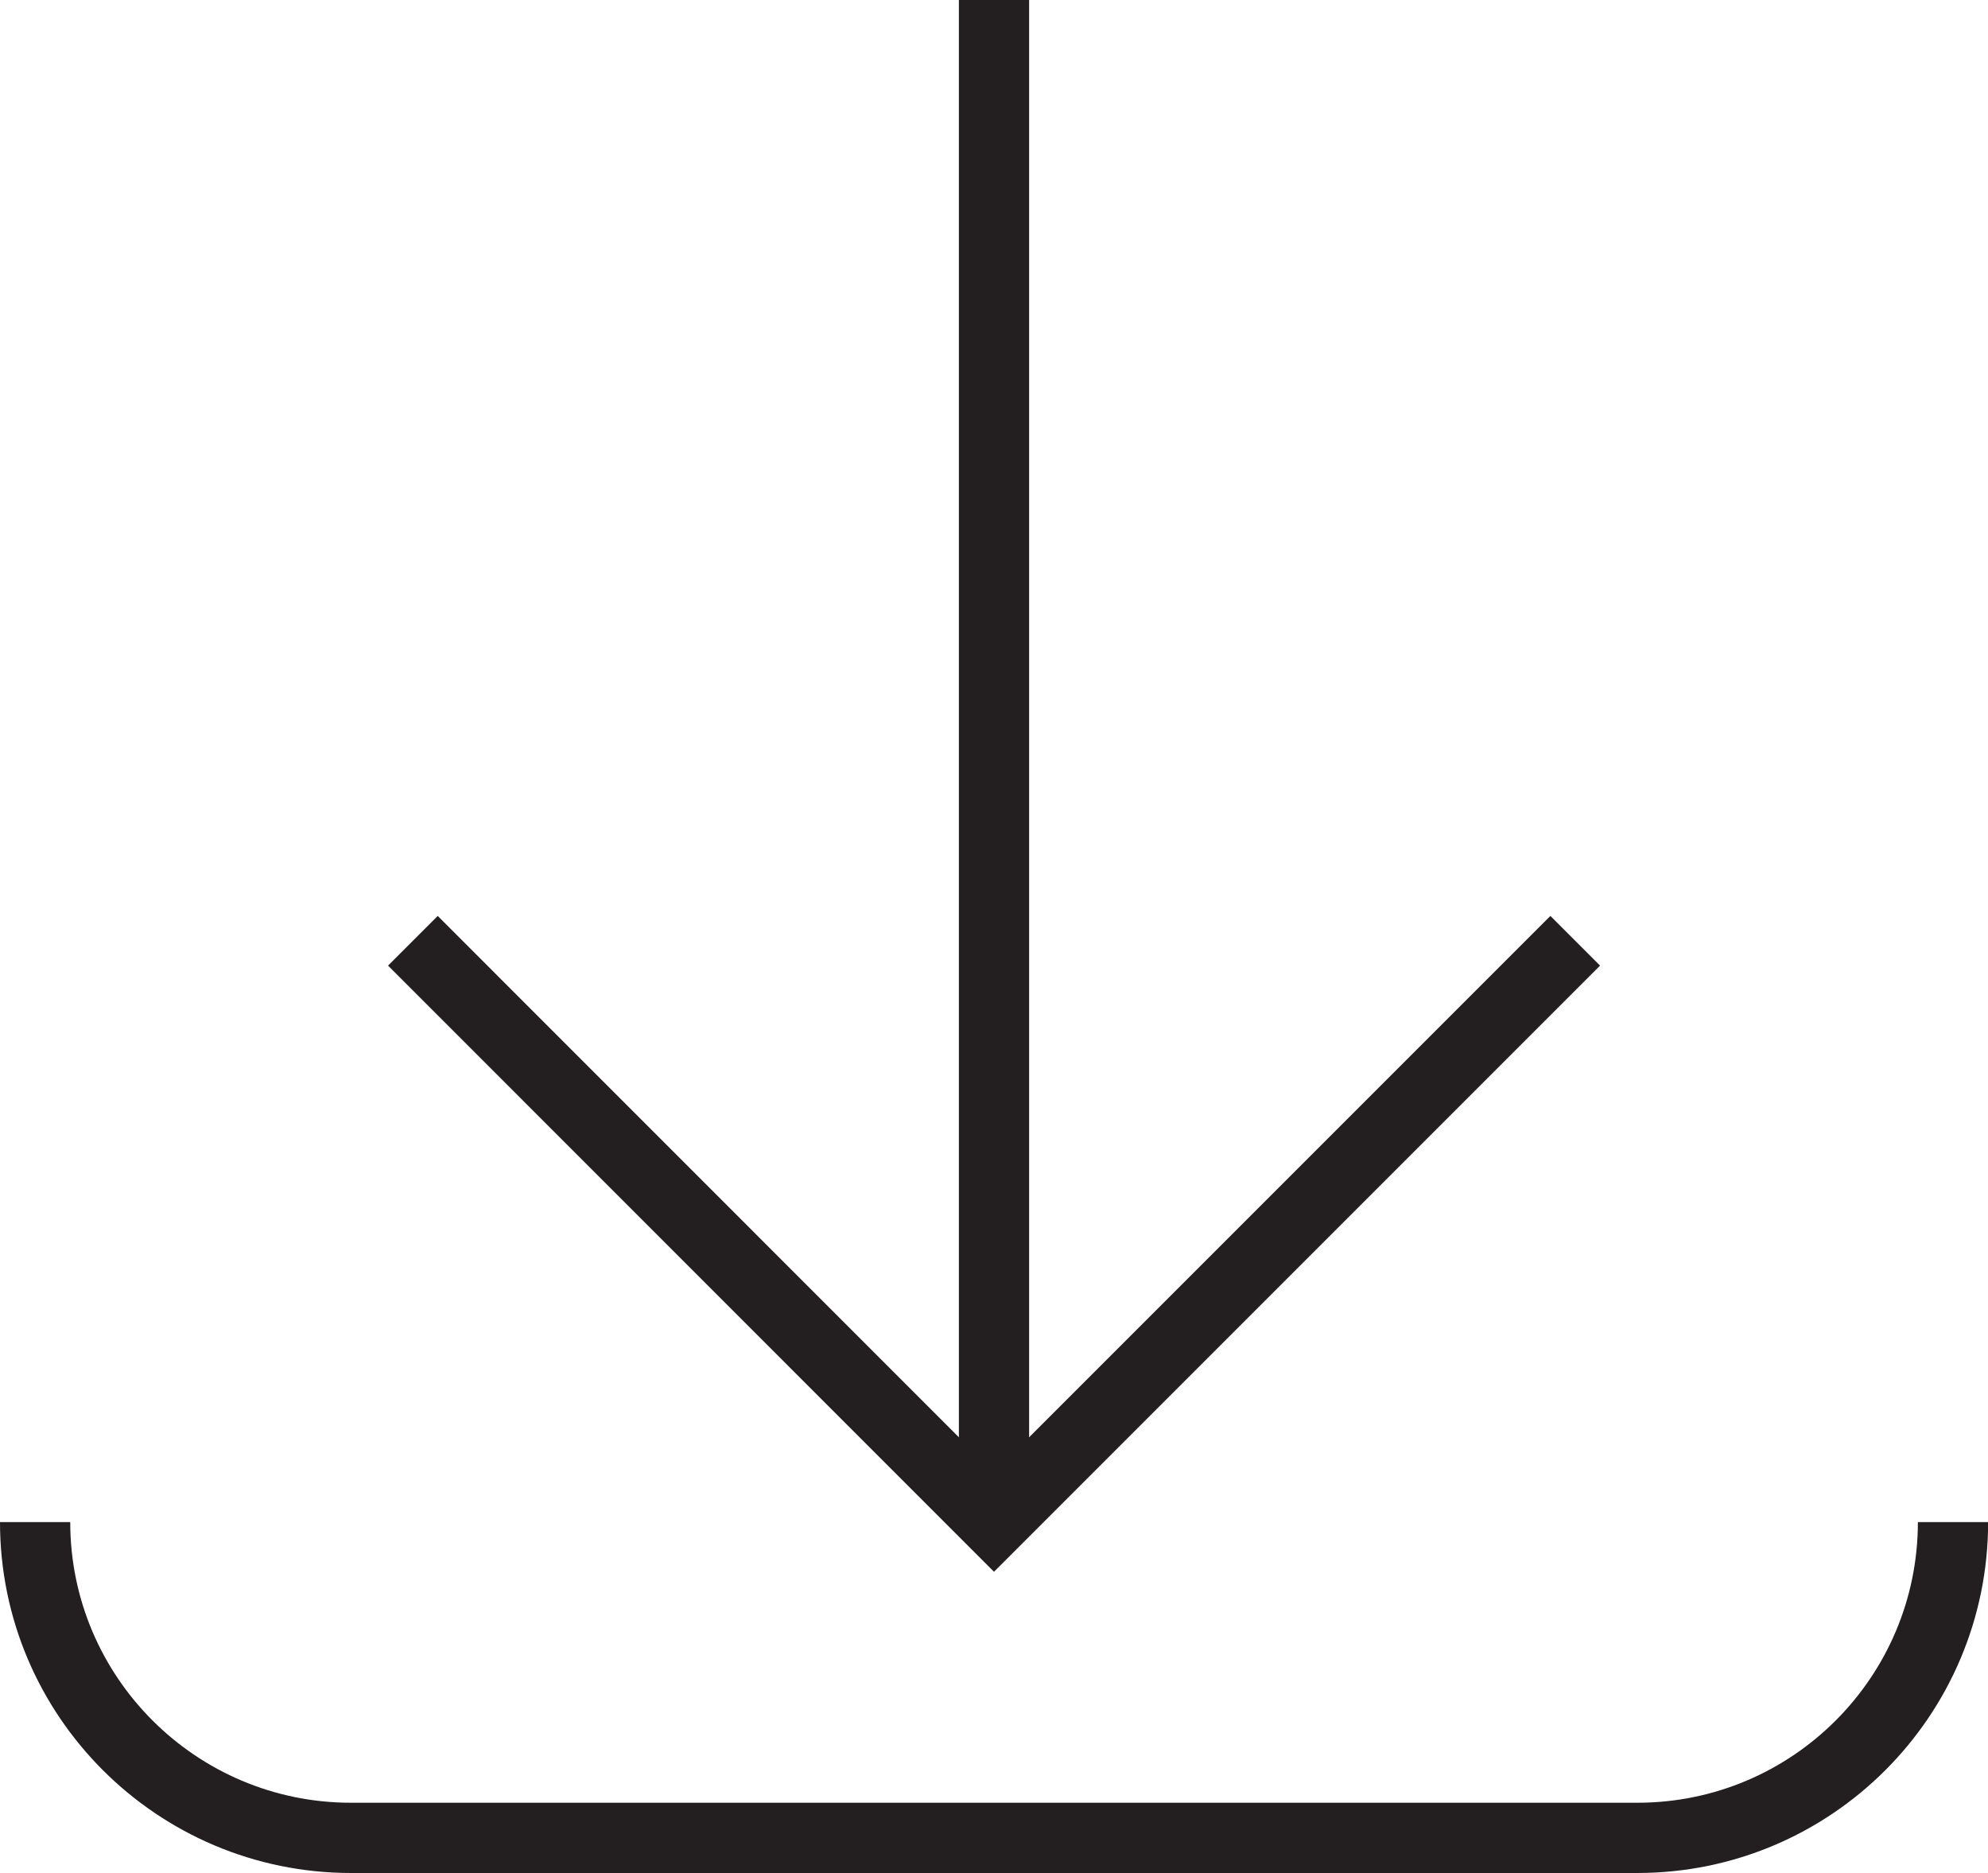
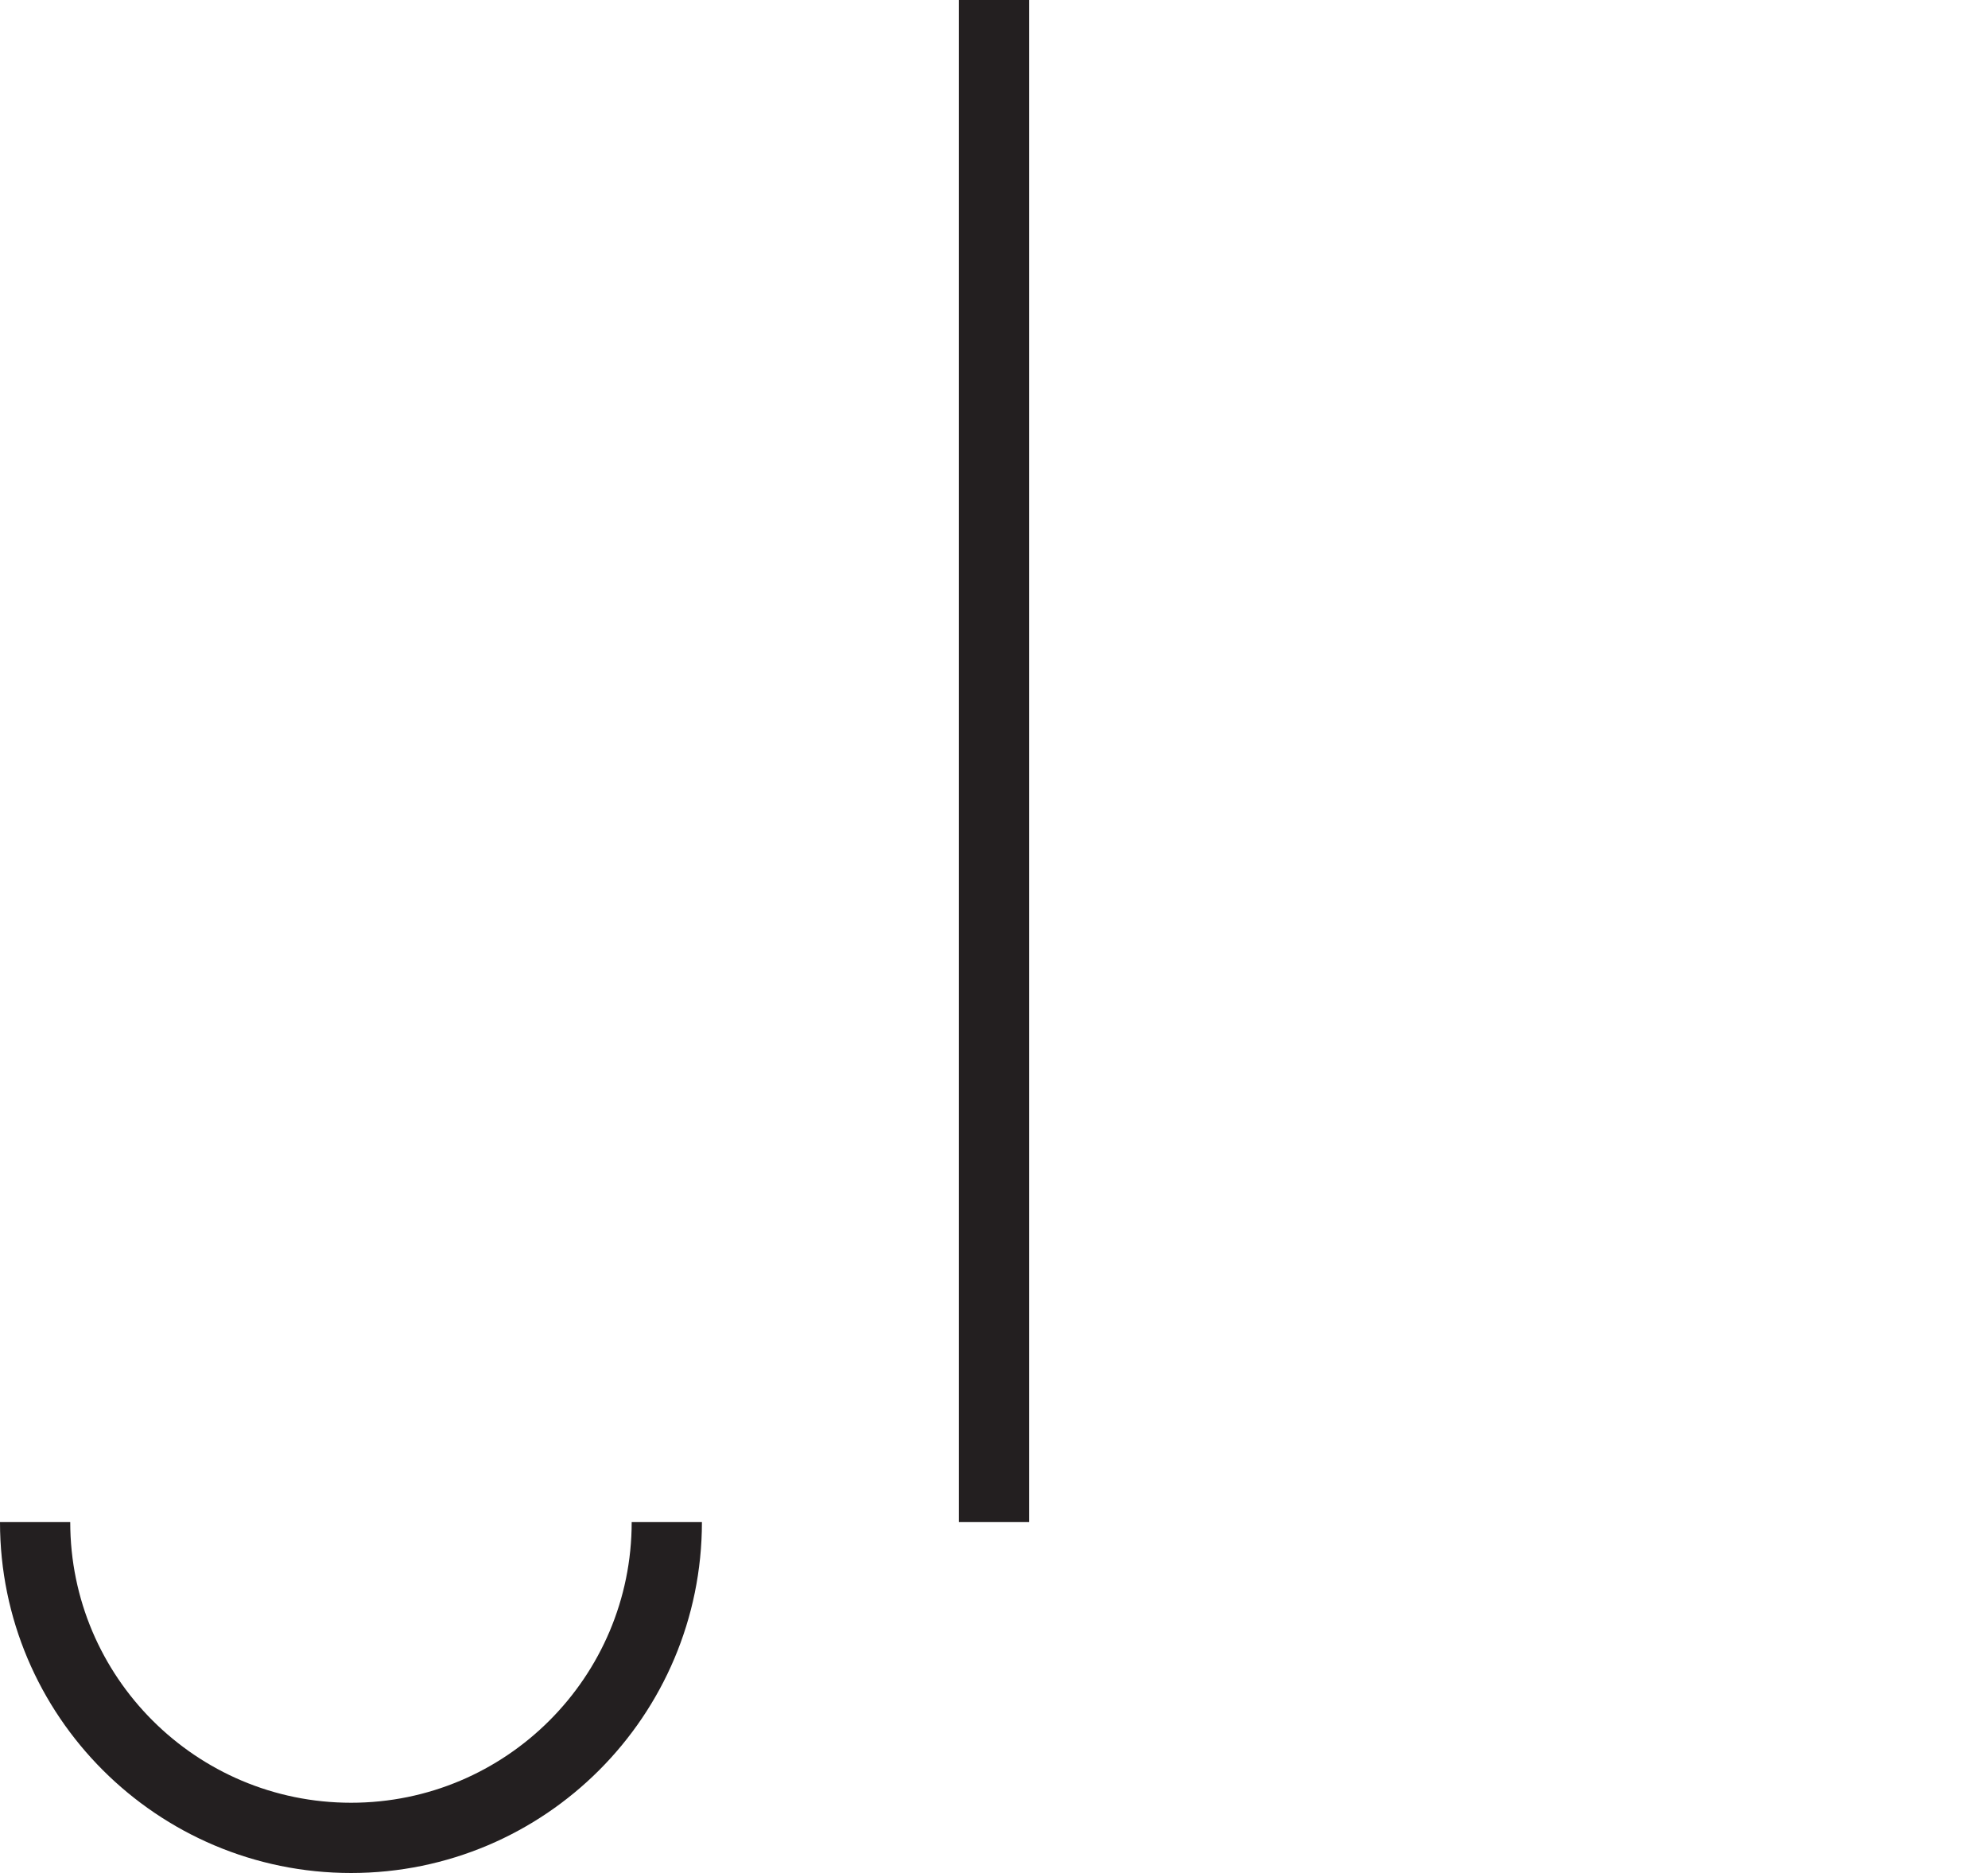
<svg xmlns="http://www.w3.org/2000/svg" version="1.1" id="Layer_1" x="0px" y="0px" width="16.982px" height="15.997px" viewBox="0 0 16.982 15.997" enable-background="new 0 0 16.982 15.997" xml:space="preserve">
  <g>
-     <path fill="none" stroke="#231F20" stroke-width="0.6" stroke-miterlimit="10" d="M0.3,13c0,1.488,1.209,2.697,2.699,2.697h10.987   c1.49,0,2.697-1.209,2.697-2.697" />
-     <polyline fill="none" stroke="#231F20" stroke-width="0.6" stroke-miterlimit="10" points="13.456,8.035 8.491,13 3.527,8.035  " />
+     <path fill="none" stroke="#231F20" stroke-width="0.6" stroke-miterlimit="10" d="M0.3,13c0,1.488,1.209,2.697,2.699,2.697c1.49,0,2.697-1.209,2.697-2.697" />
    <line fill="none" stroke="#231F20" stroke-width="0.6" stroke-miterlimit="10" x1="8.491" y1="13" x2="8.491" y2="0" />
  </g>
</svg>